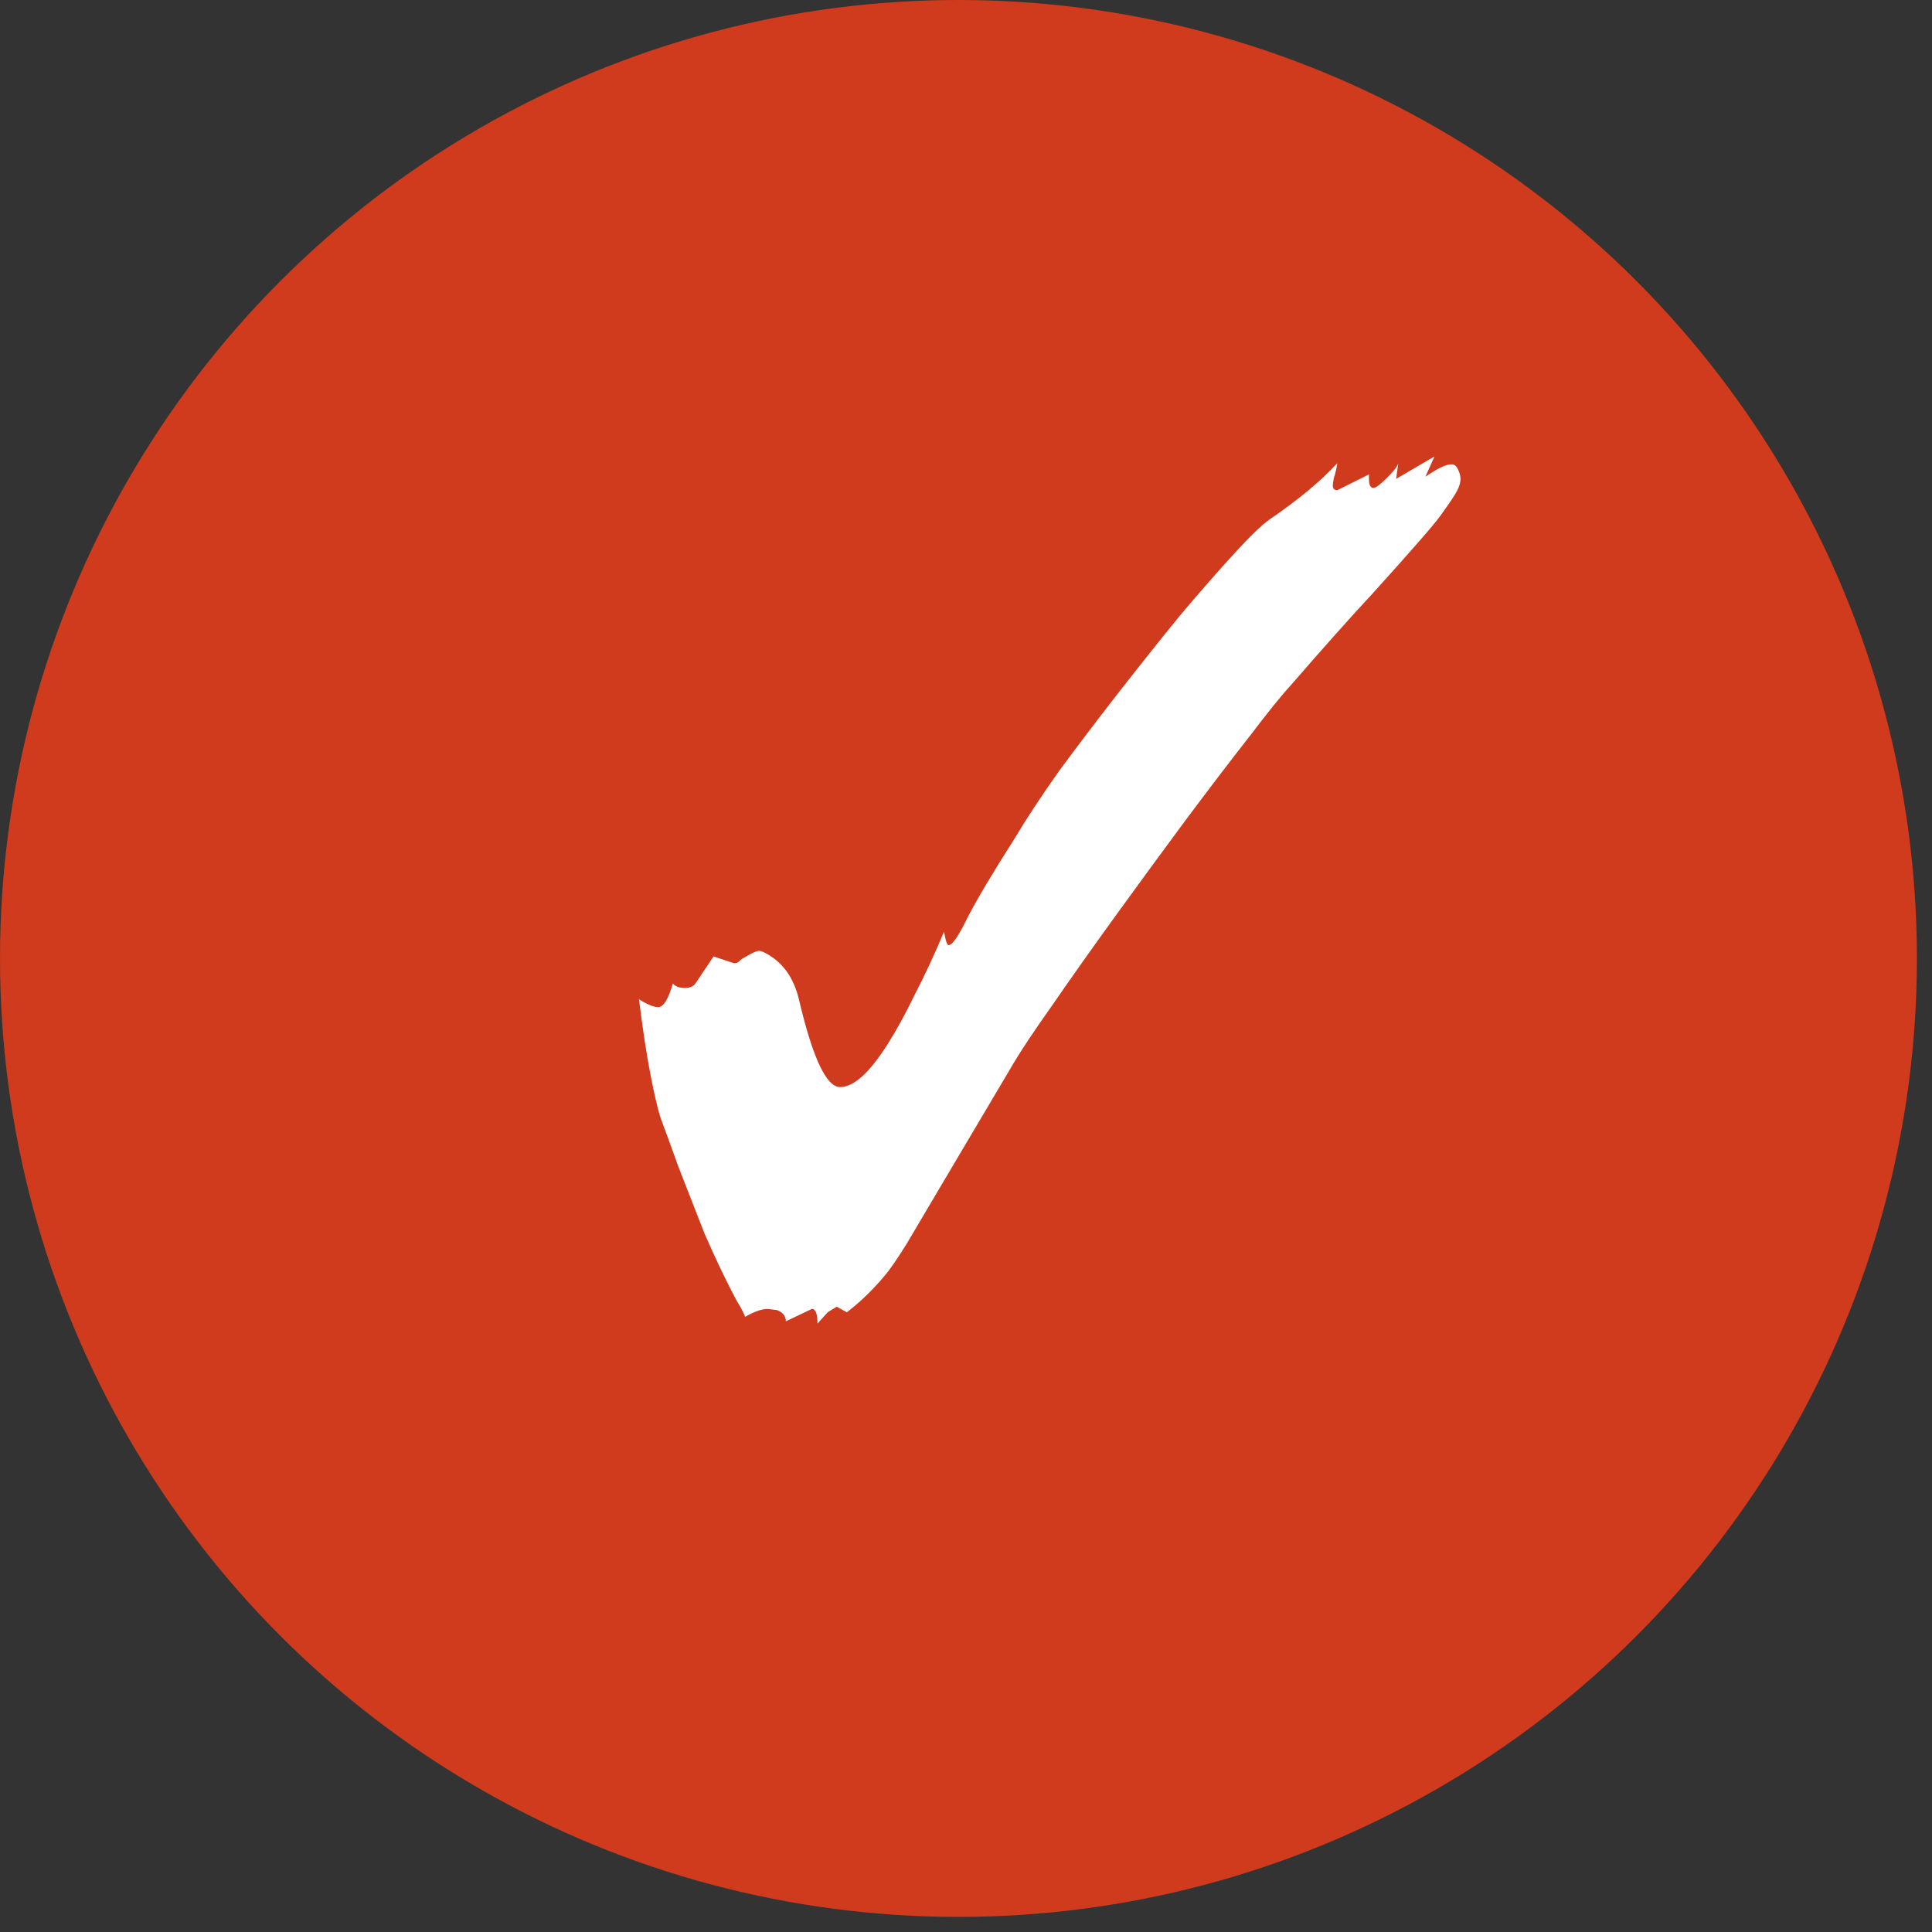
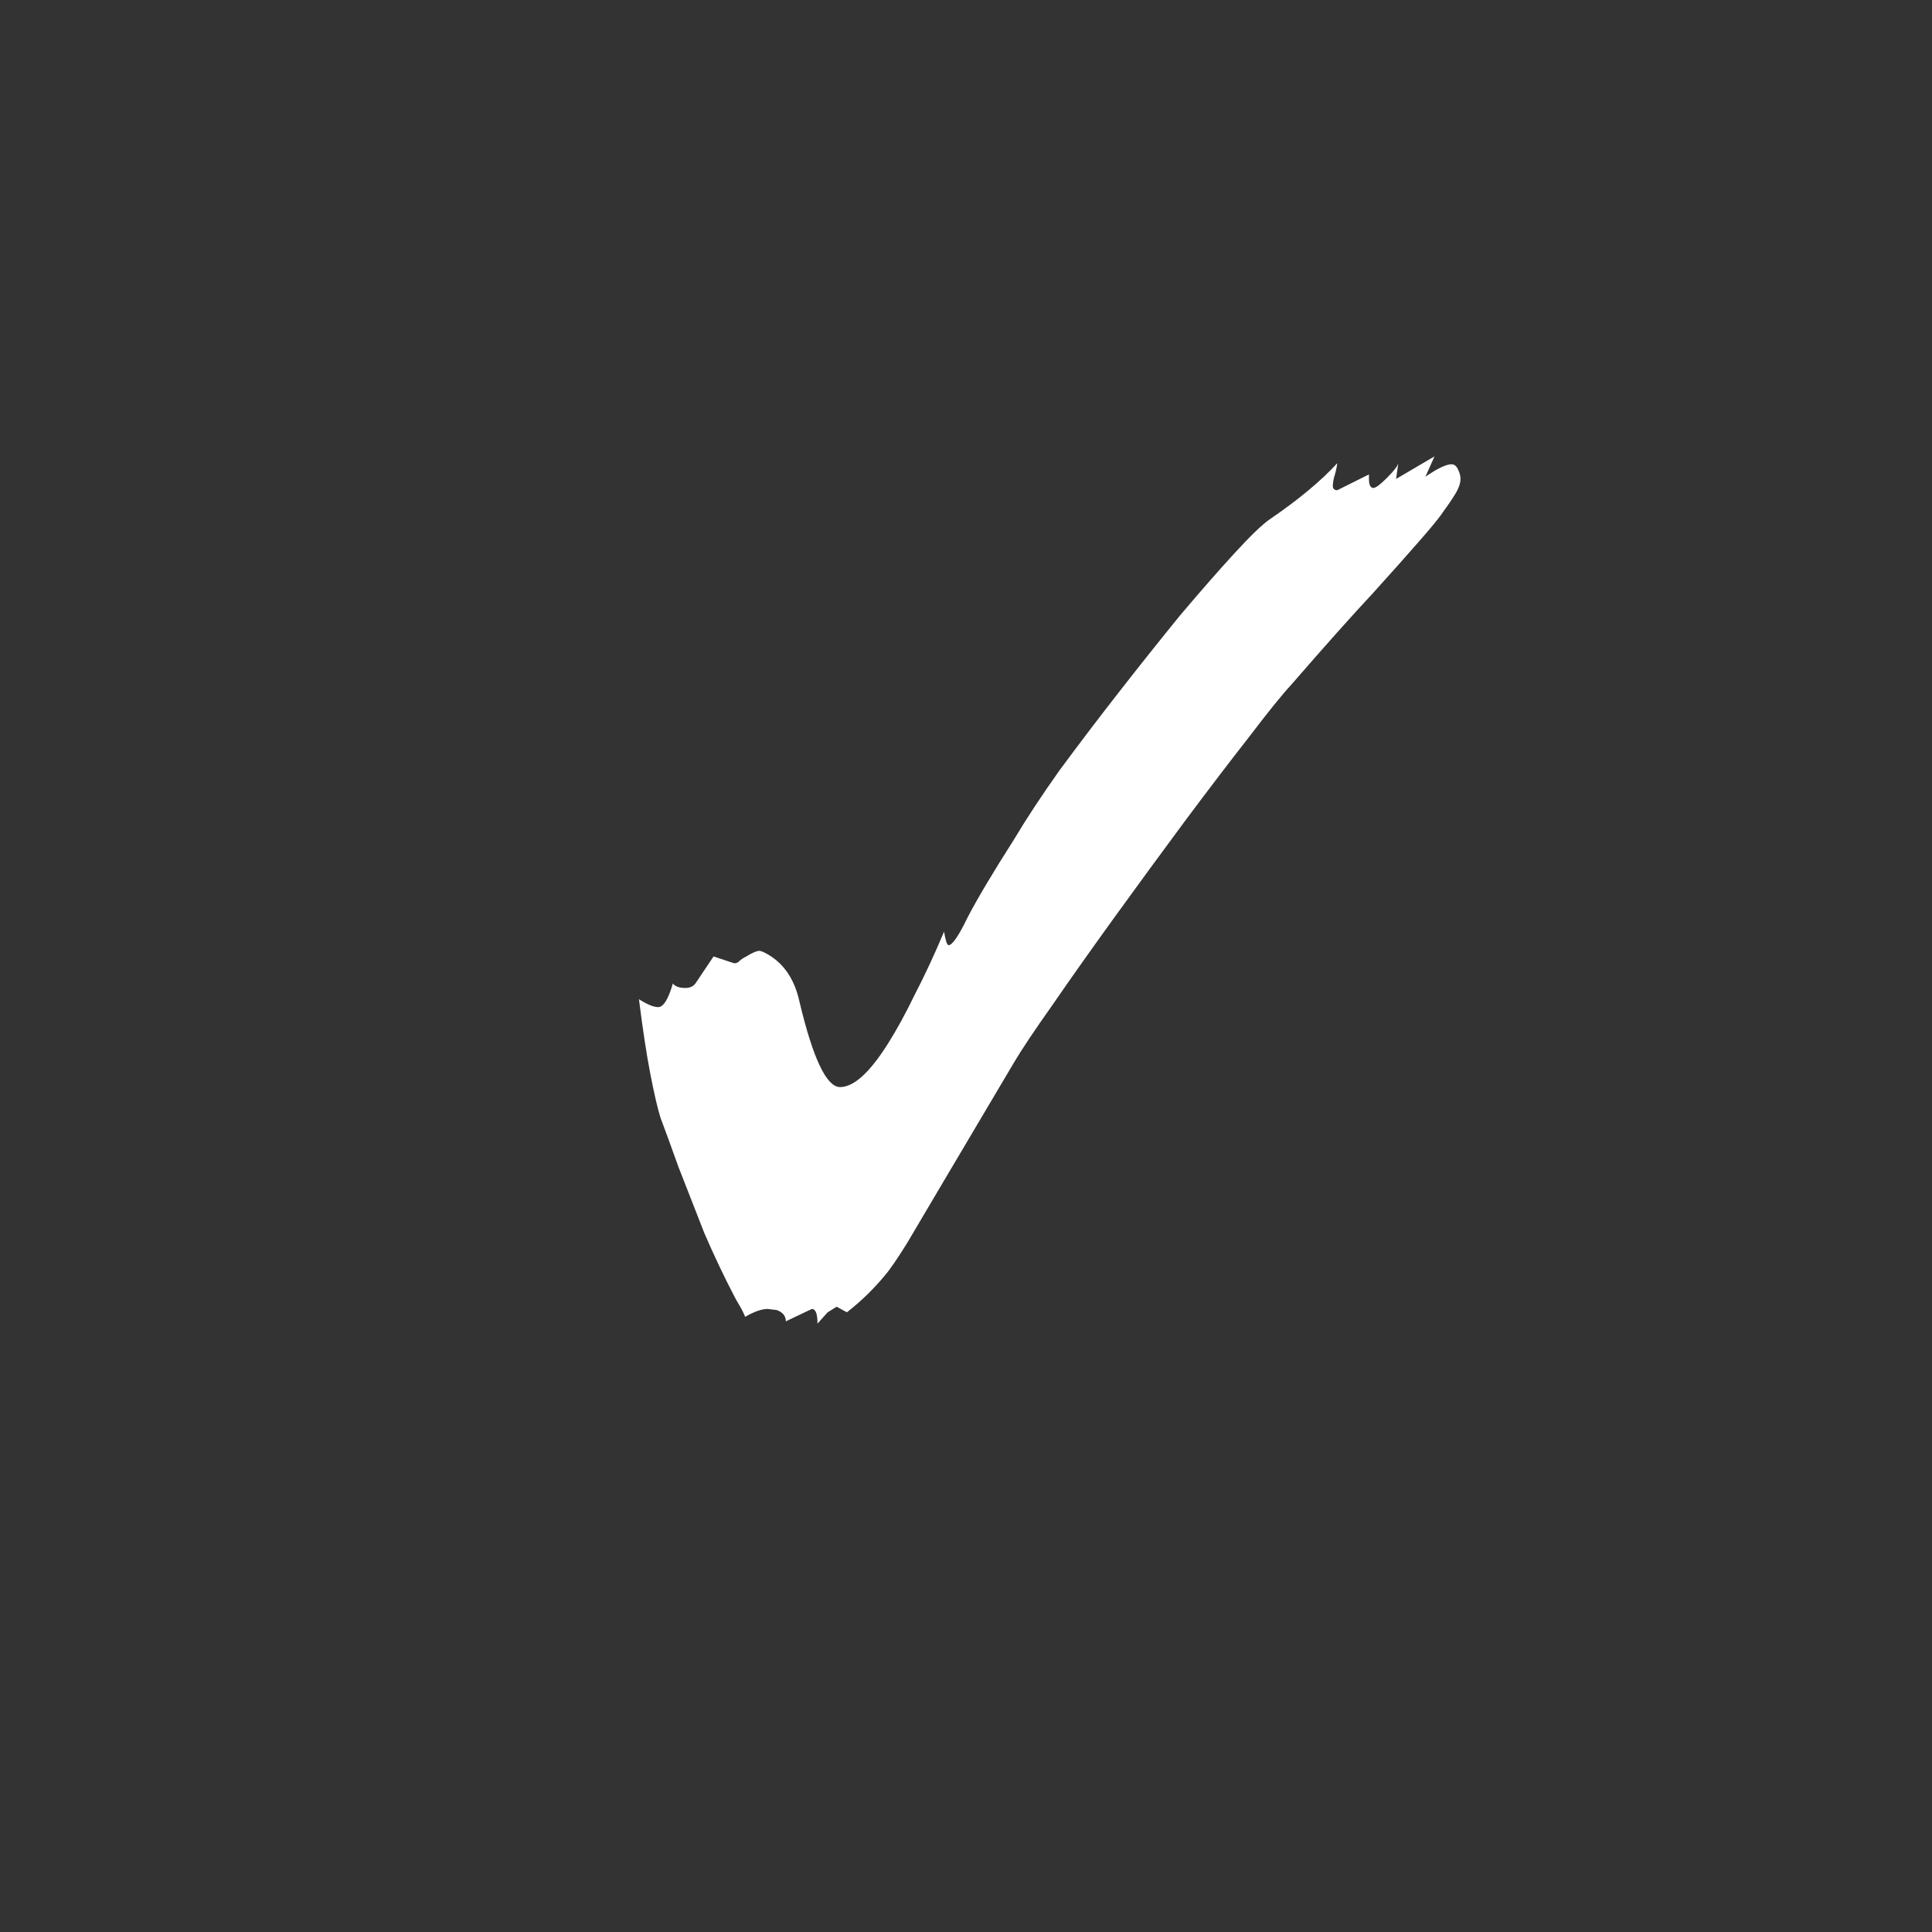
<svg xmlns="http://www.w3.org/2000/svg" width="73" height="73" viewBox="0 0 73 73" fill="none">
  <rect x="0" y="0" width="73" height="73" fill="#333333" stroke="none" />
-   <circle cx="36.215" cy="36.215" r="36.215" fill="#CF3B1C" />
  <path d="M30.889 50.011C30.889 49.642 30.818 49.458 30.675 49.458L29.693 49.926C29.693 49.727 29.579 49.585 29.352 49.5L29.01 49.458C28.782 49.458 28.498 49.557 28.156 49.756C28.099 49.614 28.028 49.472 27.943 49.33C27.857 49.188 27.786 49.061 27.729 48.947C27.359 48.238 26.989 47.458 26.619 46.607C26.277 45.727 25.95 44.89 25.637 44.096C25.352 43.302 25.125 42.678 24.954 42.224C24.84 41.855 24.712 41.302 24.57 40.564C24.427 39.827 24.285 38.891 24.143 37.756C24.456 37.954 24.698 38.054 24.868 38.054C25.068 38.054 25.253 37.756 25.424 37.16C25.509 37.273 25.666 37.33 25.893 37.33C26.064 37.33 26.192 37.273 26.277 37.16L26.961 36.139L27.729 36.394H27.772C27.829 36.394 27.886 36.366 27.943 36.309C28 36.252 28.085 36.196 28.199 36.139C28.427 35.997 28.597 35.926 28.711 35.926L28.839 35.969C29.551 36.309 30.006 36.933 30.206 37.841C30.718 39.997 31.23 41.075 31.743 41.075C32.255 41.075 32.853 40.536 33.536 39.458C33.878 38.919 34.219 38.295 34.561 37.586C34.931 36.876 35.301 36.082 35.671 35.203C35.728 35.543 35.785 35.713 35.842 35.713C35.984 35.713 36.226 35.359 36.568 34.649C36.938 33.94 37.521 32.962 38.318 31.713C38.774 30.947 39.343 30.082 40.026 29.118C40.738 28.153 41.492 27.16 42.289 26.139C43.086 25.118 43.855 24.153 44.595 23.245C45.363 22.337 46.046 21.557 46.644 20.905C47.242 20.252 47.683 19.827 47.968 19.628C49.05 18.891 49.903 18.181 50.53 17.501C50.501 17.699 50.459 17.884 50.401 18.054C50.373 18.196 50.359 18.295 50.359 18.352C50.359 18.465 50.416 18.522 50.53 18.522L51.725 17.926V18.096C51.725 18.323 51.782 18.437 51.896 18.437C51.981 18.437 52.152 18.309 52.408 18.054C52.664 17.799 52.807 17.614 52.835 17.501L52.75 18.096L54.202 17.245L53.86 18.011C54.316 17.699 54.643 17.543 54.842 17.543C54.956 17.543 55.041 17.614 55.098 17.756C55.155 17.869 55.184 17.983 55.184 18.096C55.184 18.267 55.112 18.465 54.97 18.692C54.828 18.919 54.643 19.189 54.415 19.501C54.244 19.728 53.96 20.068 53.561 20.522C53.191 20.947 52.622 21.586 51.853 22.437C51.085 23.259 50.06 24.408 48.779 25.884C48.438 26.252 47.911 26.905 47.199 27.841C46.488 28.749 45.676 29.813 44.766 31.032C43.883 32.224 43.001 33.43 42.118 34.649C41.236 35.869 40.453 36.976 39.77 37.968C39.087 38.933 38.603 39.657 38.318 40.139L35.671 44.607C35.102 45.571 34.632 46.366 34.262 46.99C33.892 47.585 33.607 47.997 33.408 48.224C32.981 48.734 32.511 49.188 31.999 49.585L31.615 49.373L31.273 49.585L30.889 50.011Z" fill="white" />
</svg>